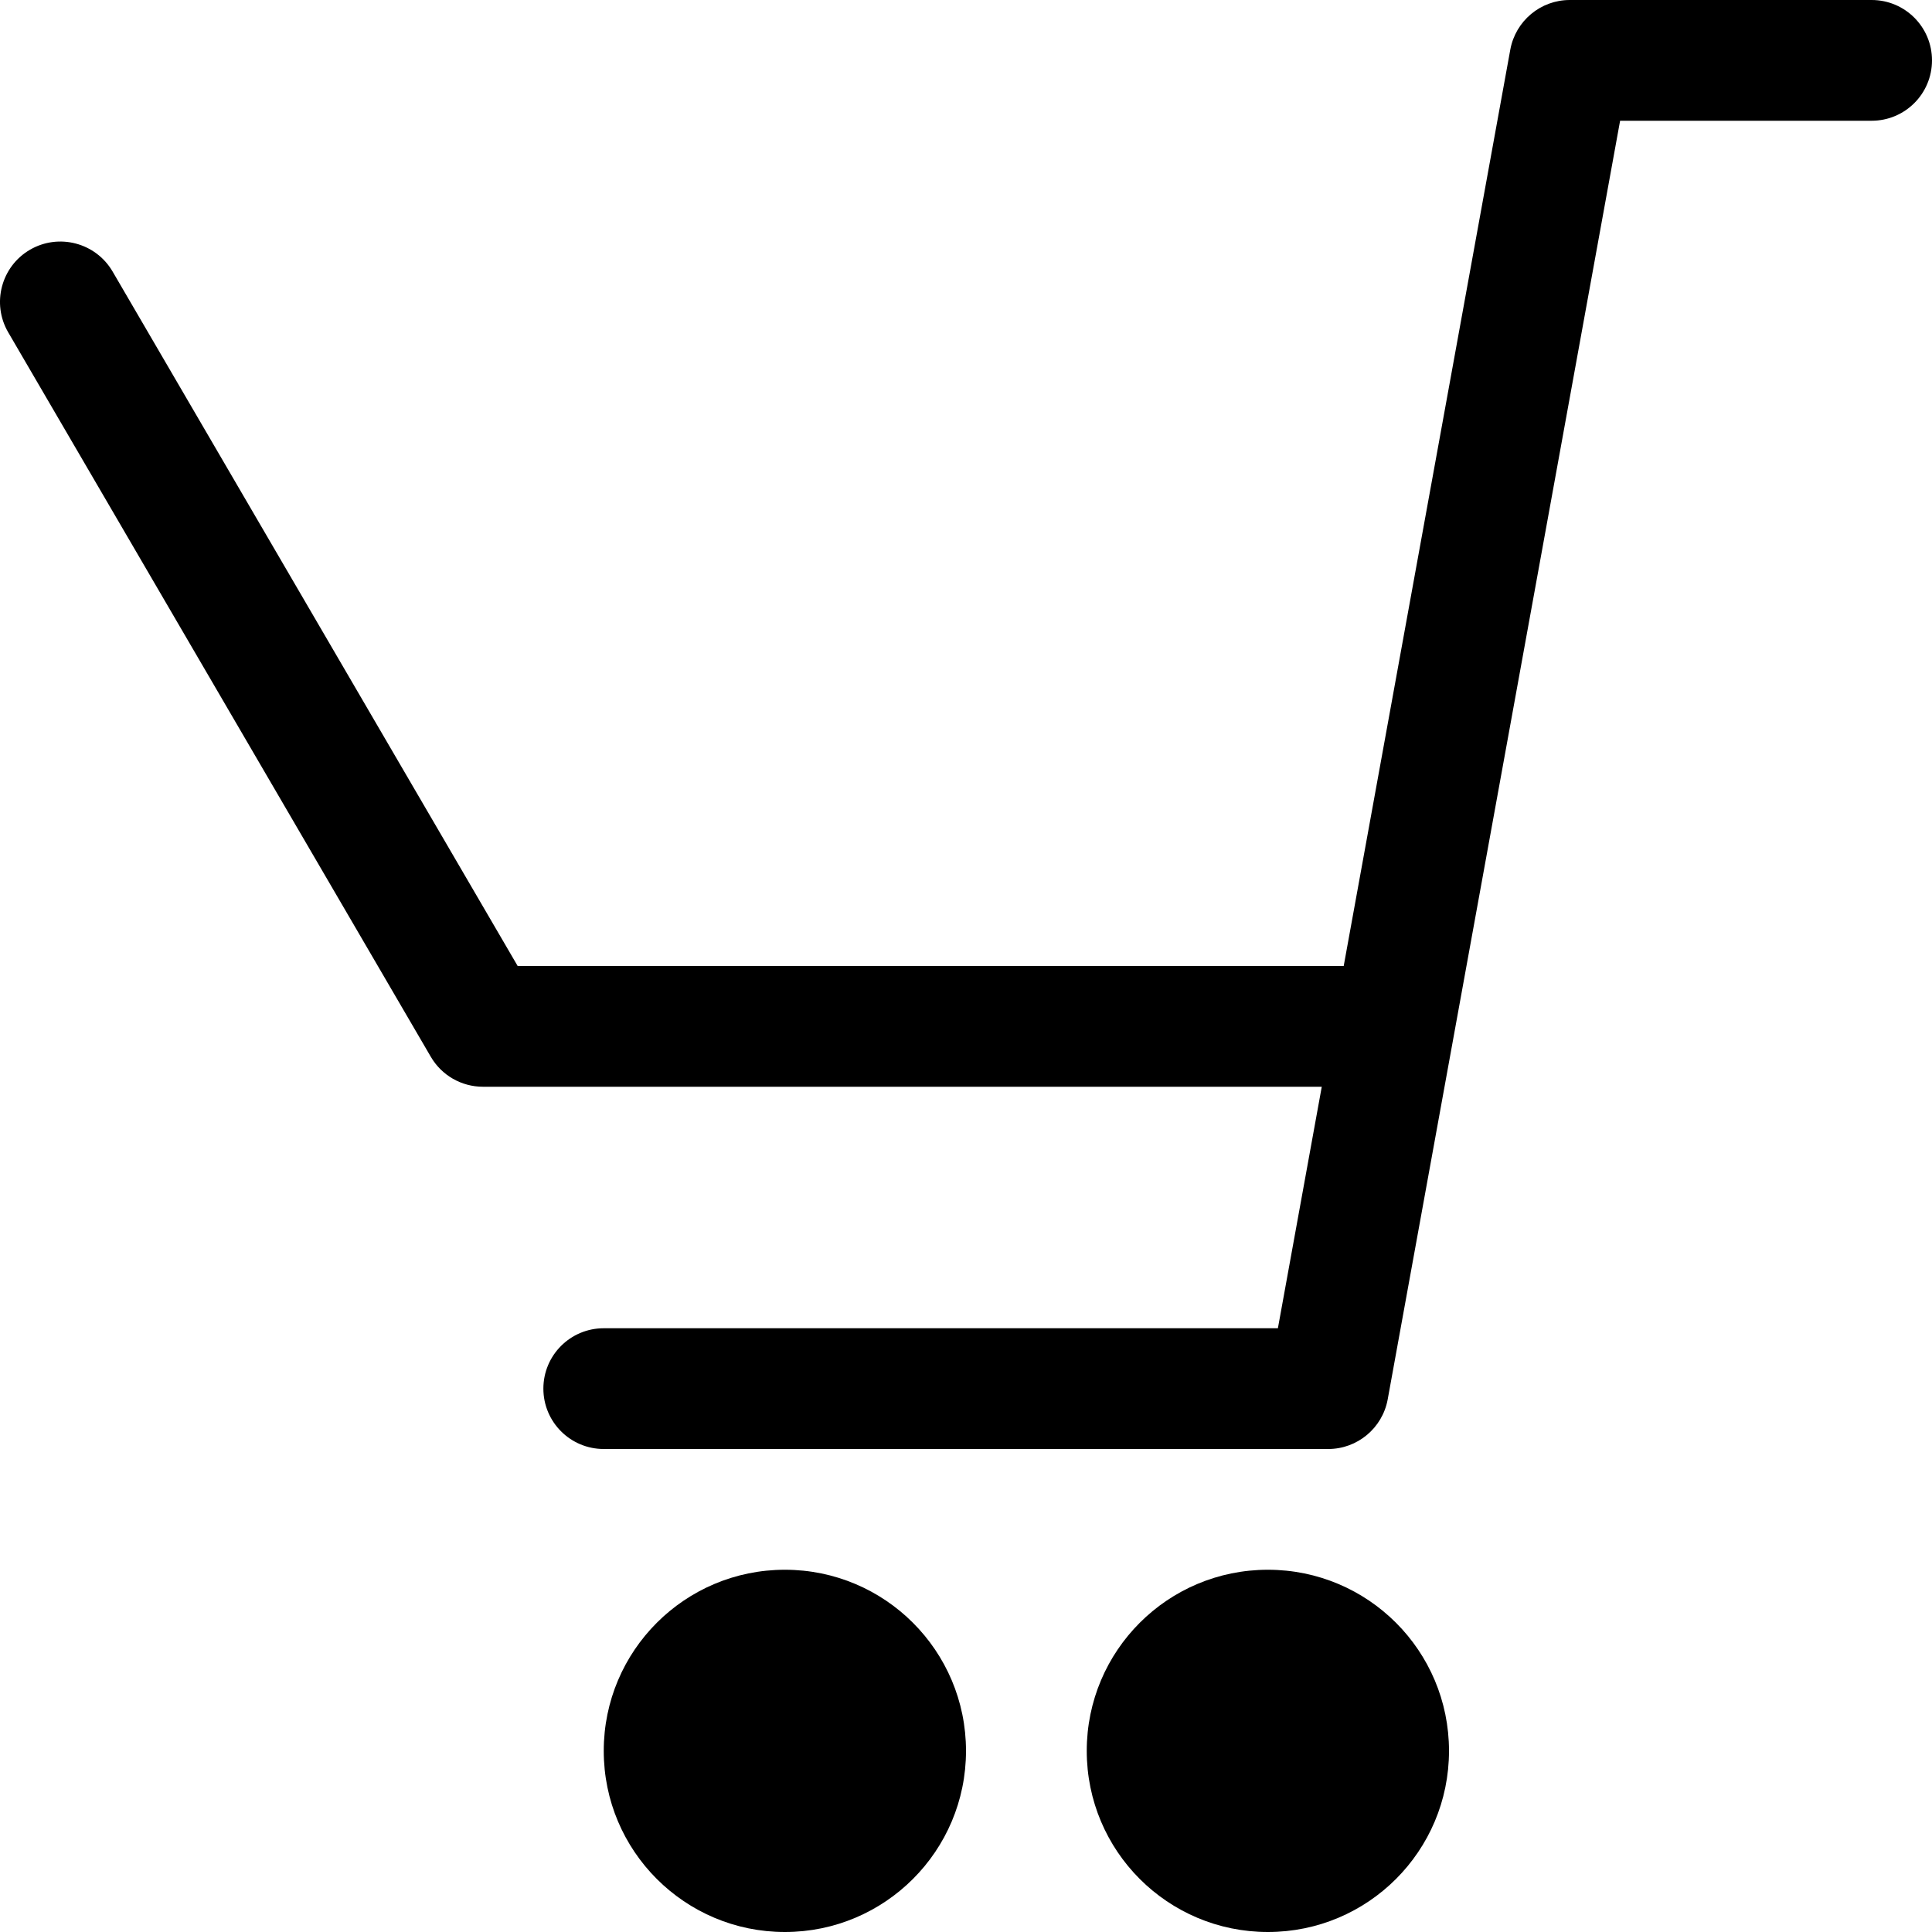
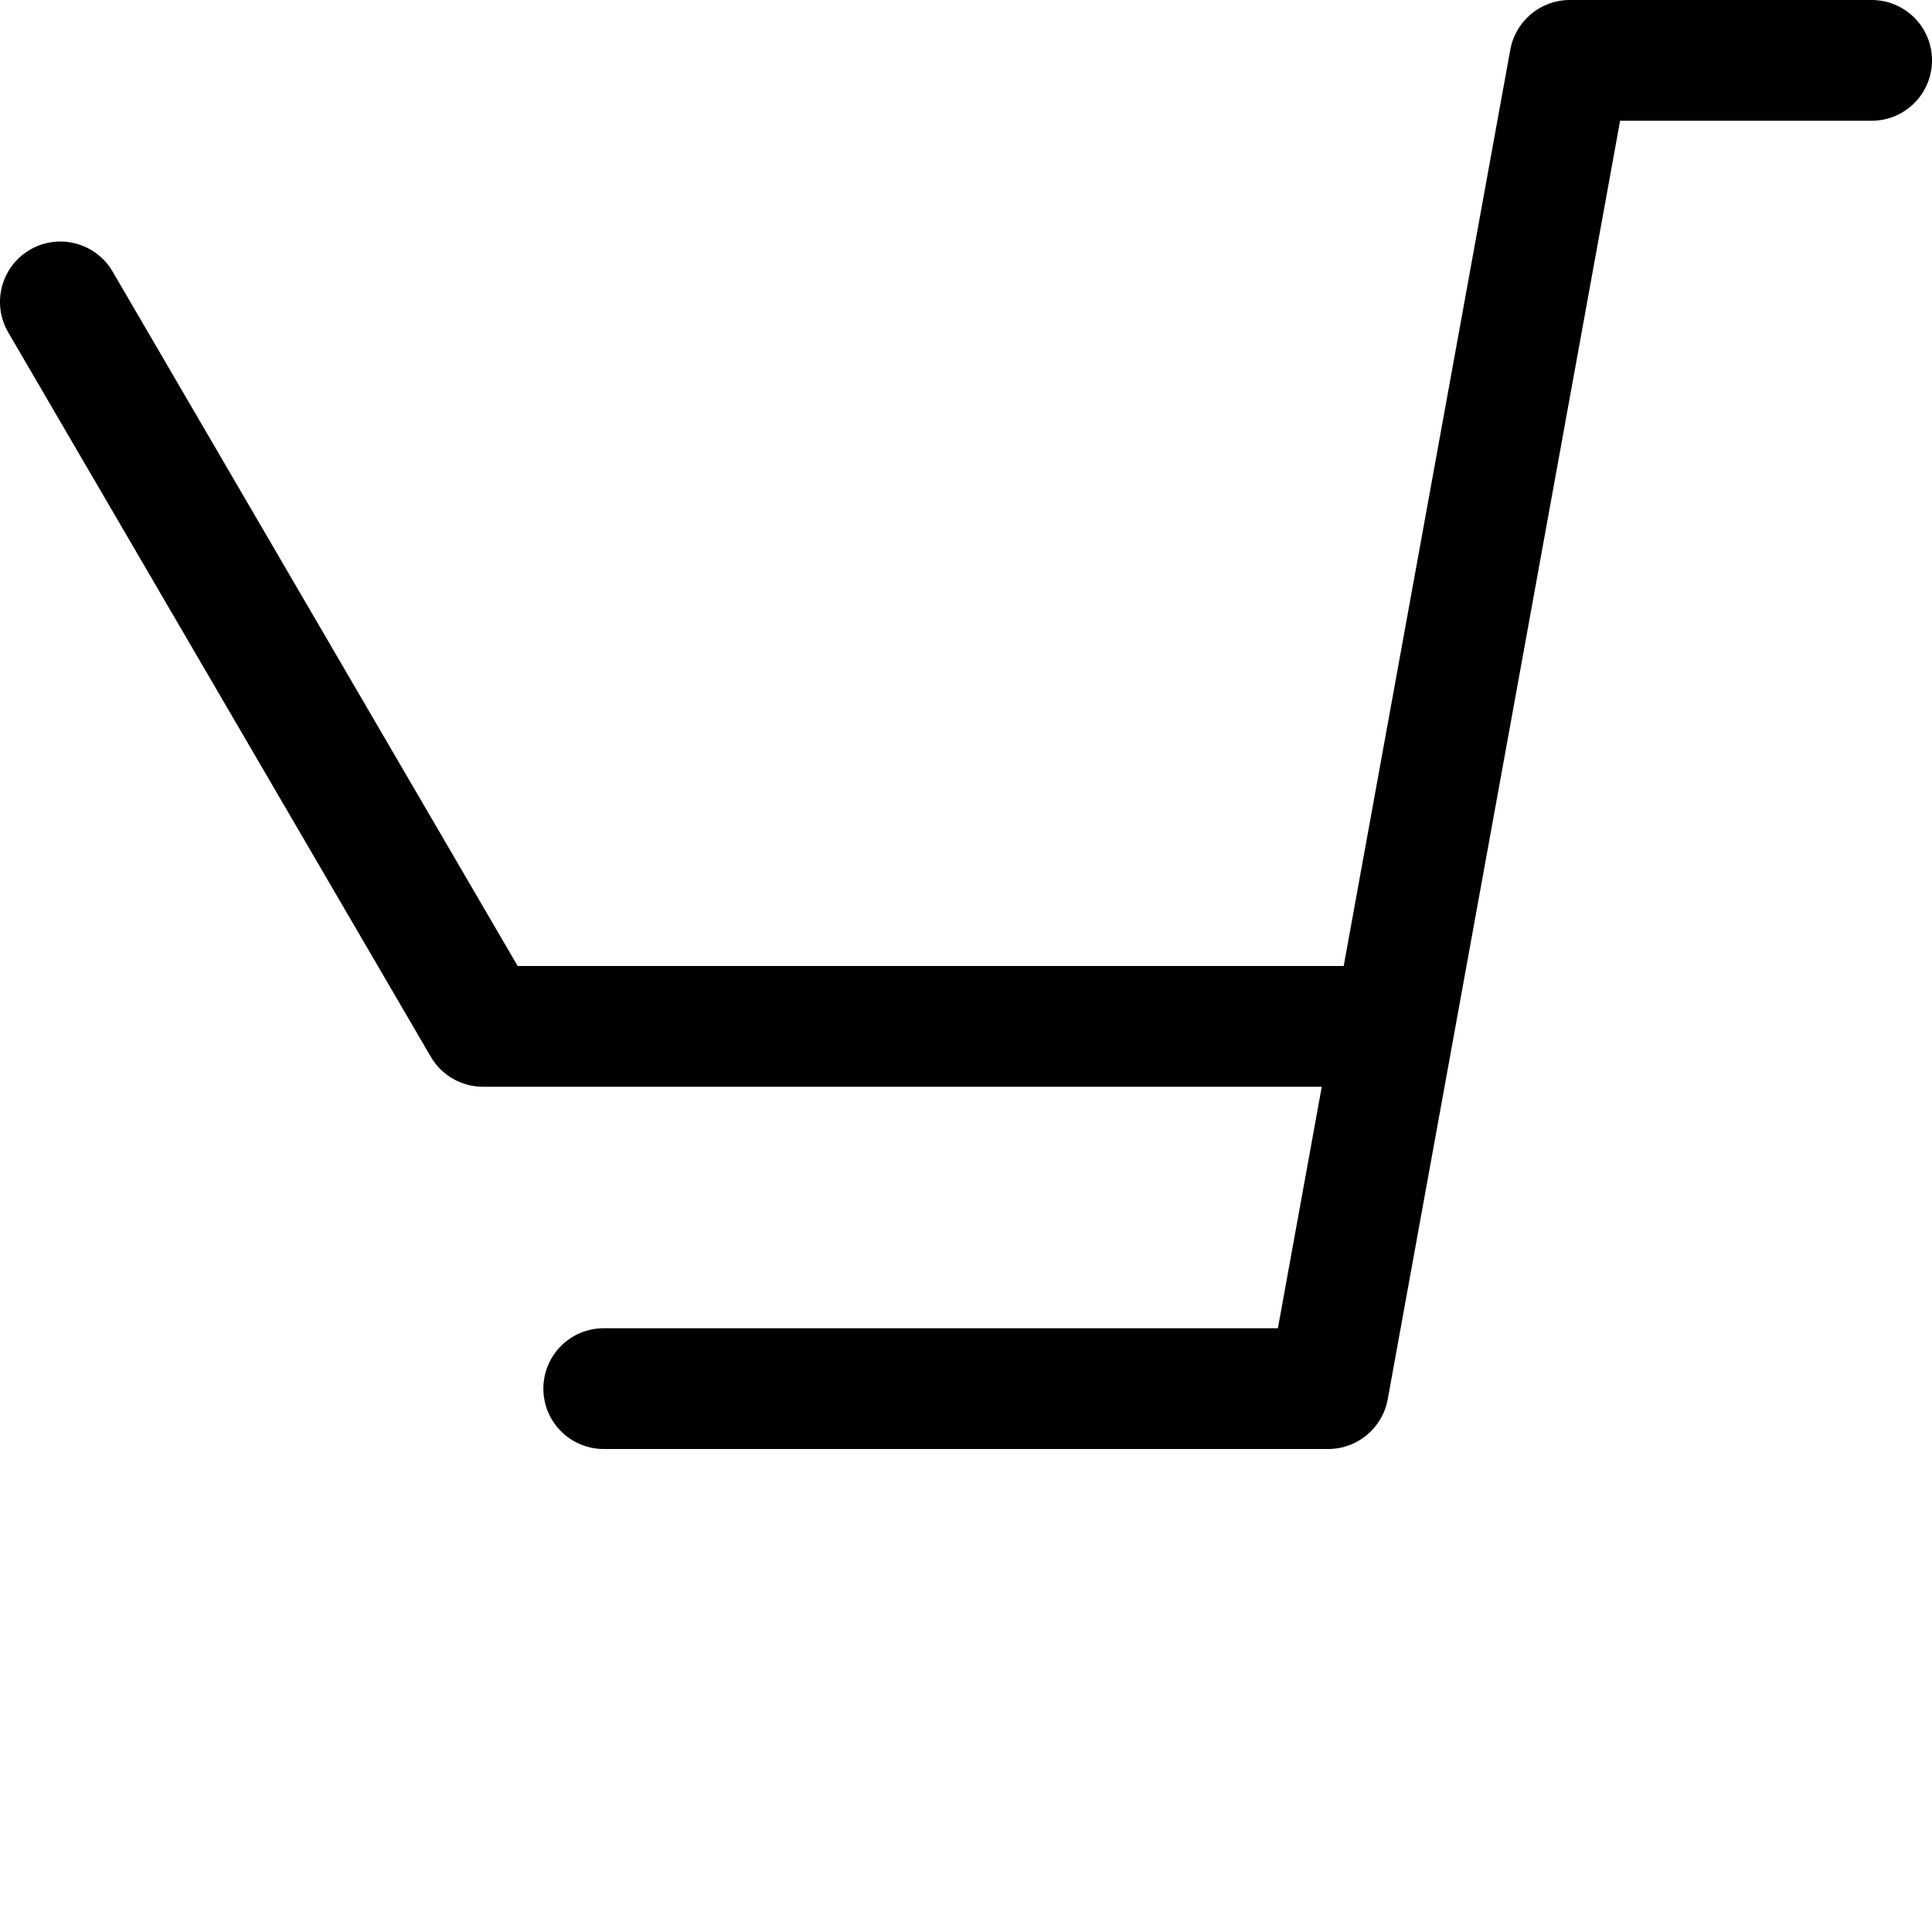
<svg xmlns="http://www.w3.org/2000/svg" version="1.1" id="Layer_1" x="0px" y="0px" width="512px" height="512px" viewBox="0 0 512 512" enable-background="new 0 0 512 512" xml:space="preserve">
  <g>
    <path d="M496,0h-80c-7.719,0-14.344,5.531-15.75,13.125L356.094,256H137.188L29.828,71.938c-4.469-7.625-14.266-10.188-21.891-5.75   s-10.203,14.25-5.766,21.875l112,192C117.047,285,122.313,288,128,288h222.281l-11.625,64H160c-8.844,0-16,7.156-16,16   s7.156,16,16,16h192c7.719,0,14.344-5.531,15.75-13.125L429.344,32H496c8.844,0,16-7.156,16-16S504.844,0,496,0z" />
-     <path d="M208,416c-26.5,0-48,21.469-48,48s21.5,48,48,48s48-21.469,48-48S234.5,416,208,416z" />
-     <path d="M336,416c-26.531,0-48,21.469-48,48s21.469,48,48,48s48-21.469,48-48S362.531,416,336,416z" />
  </g>
</svg>